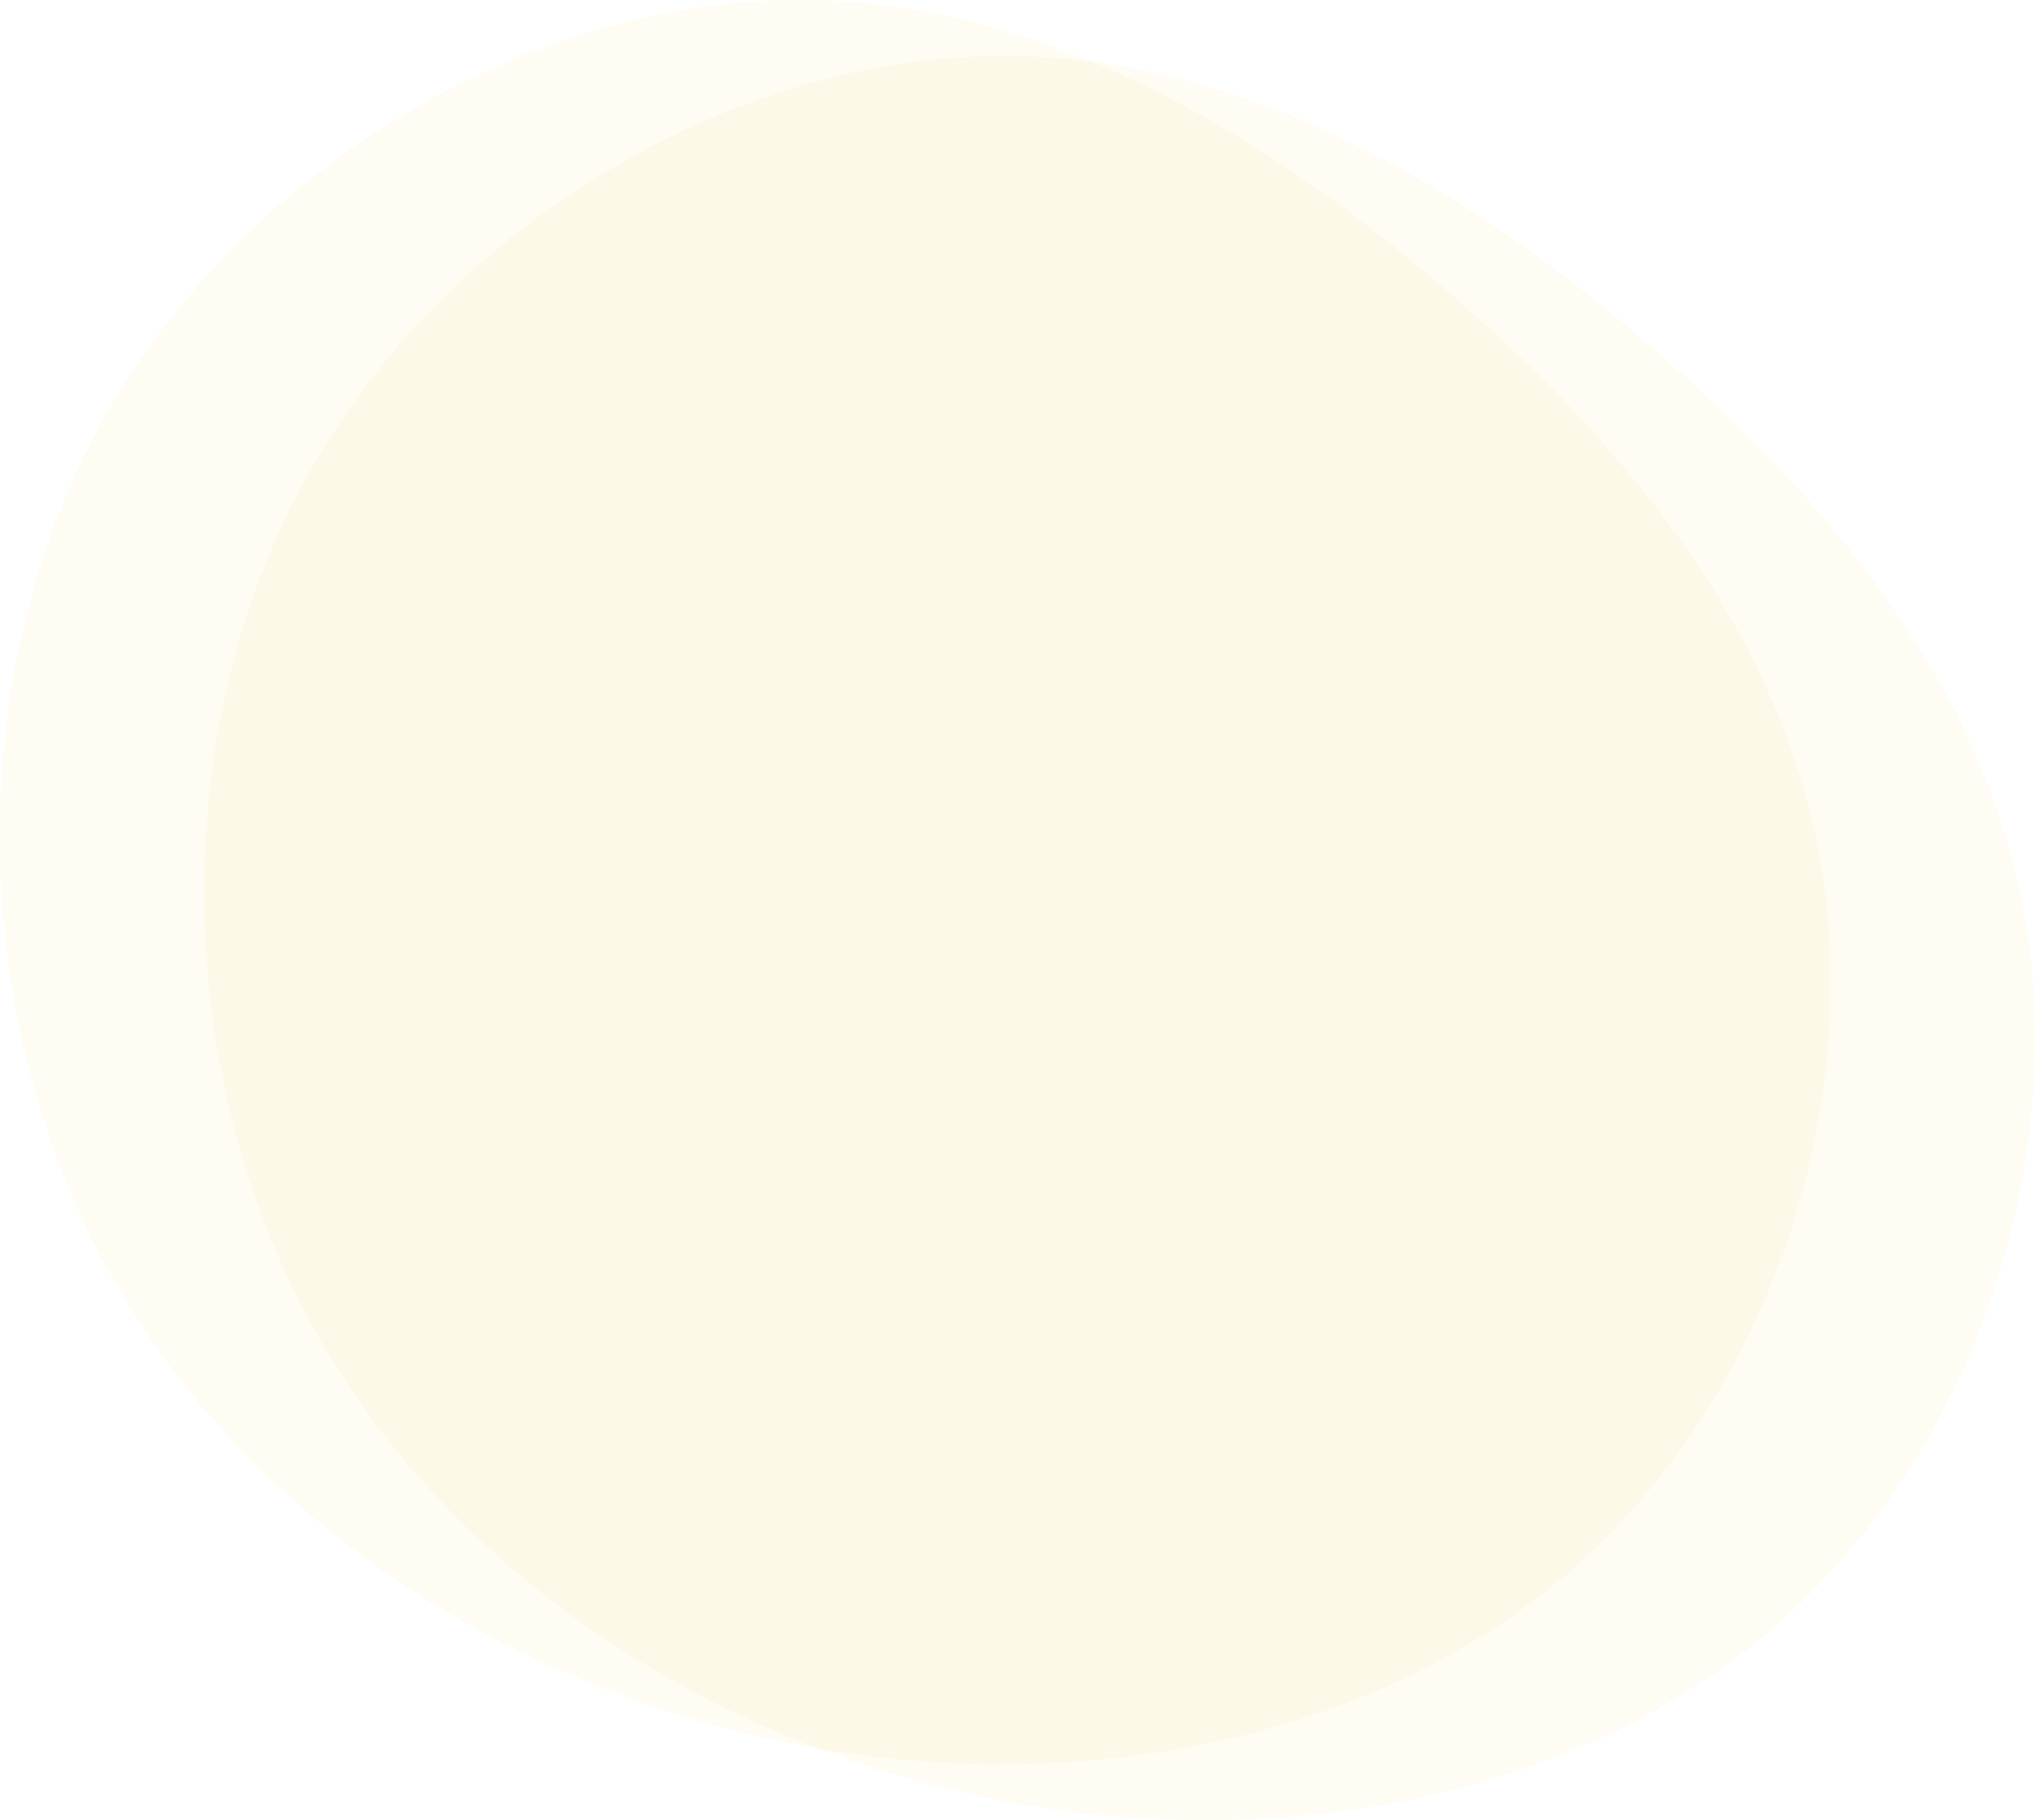
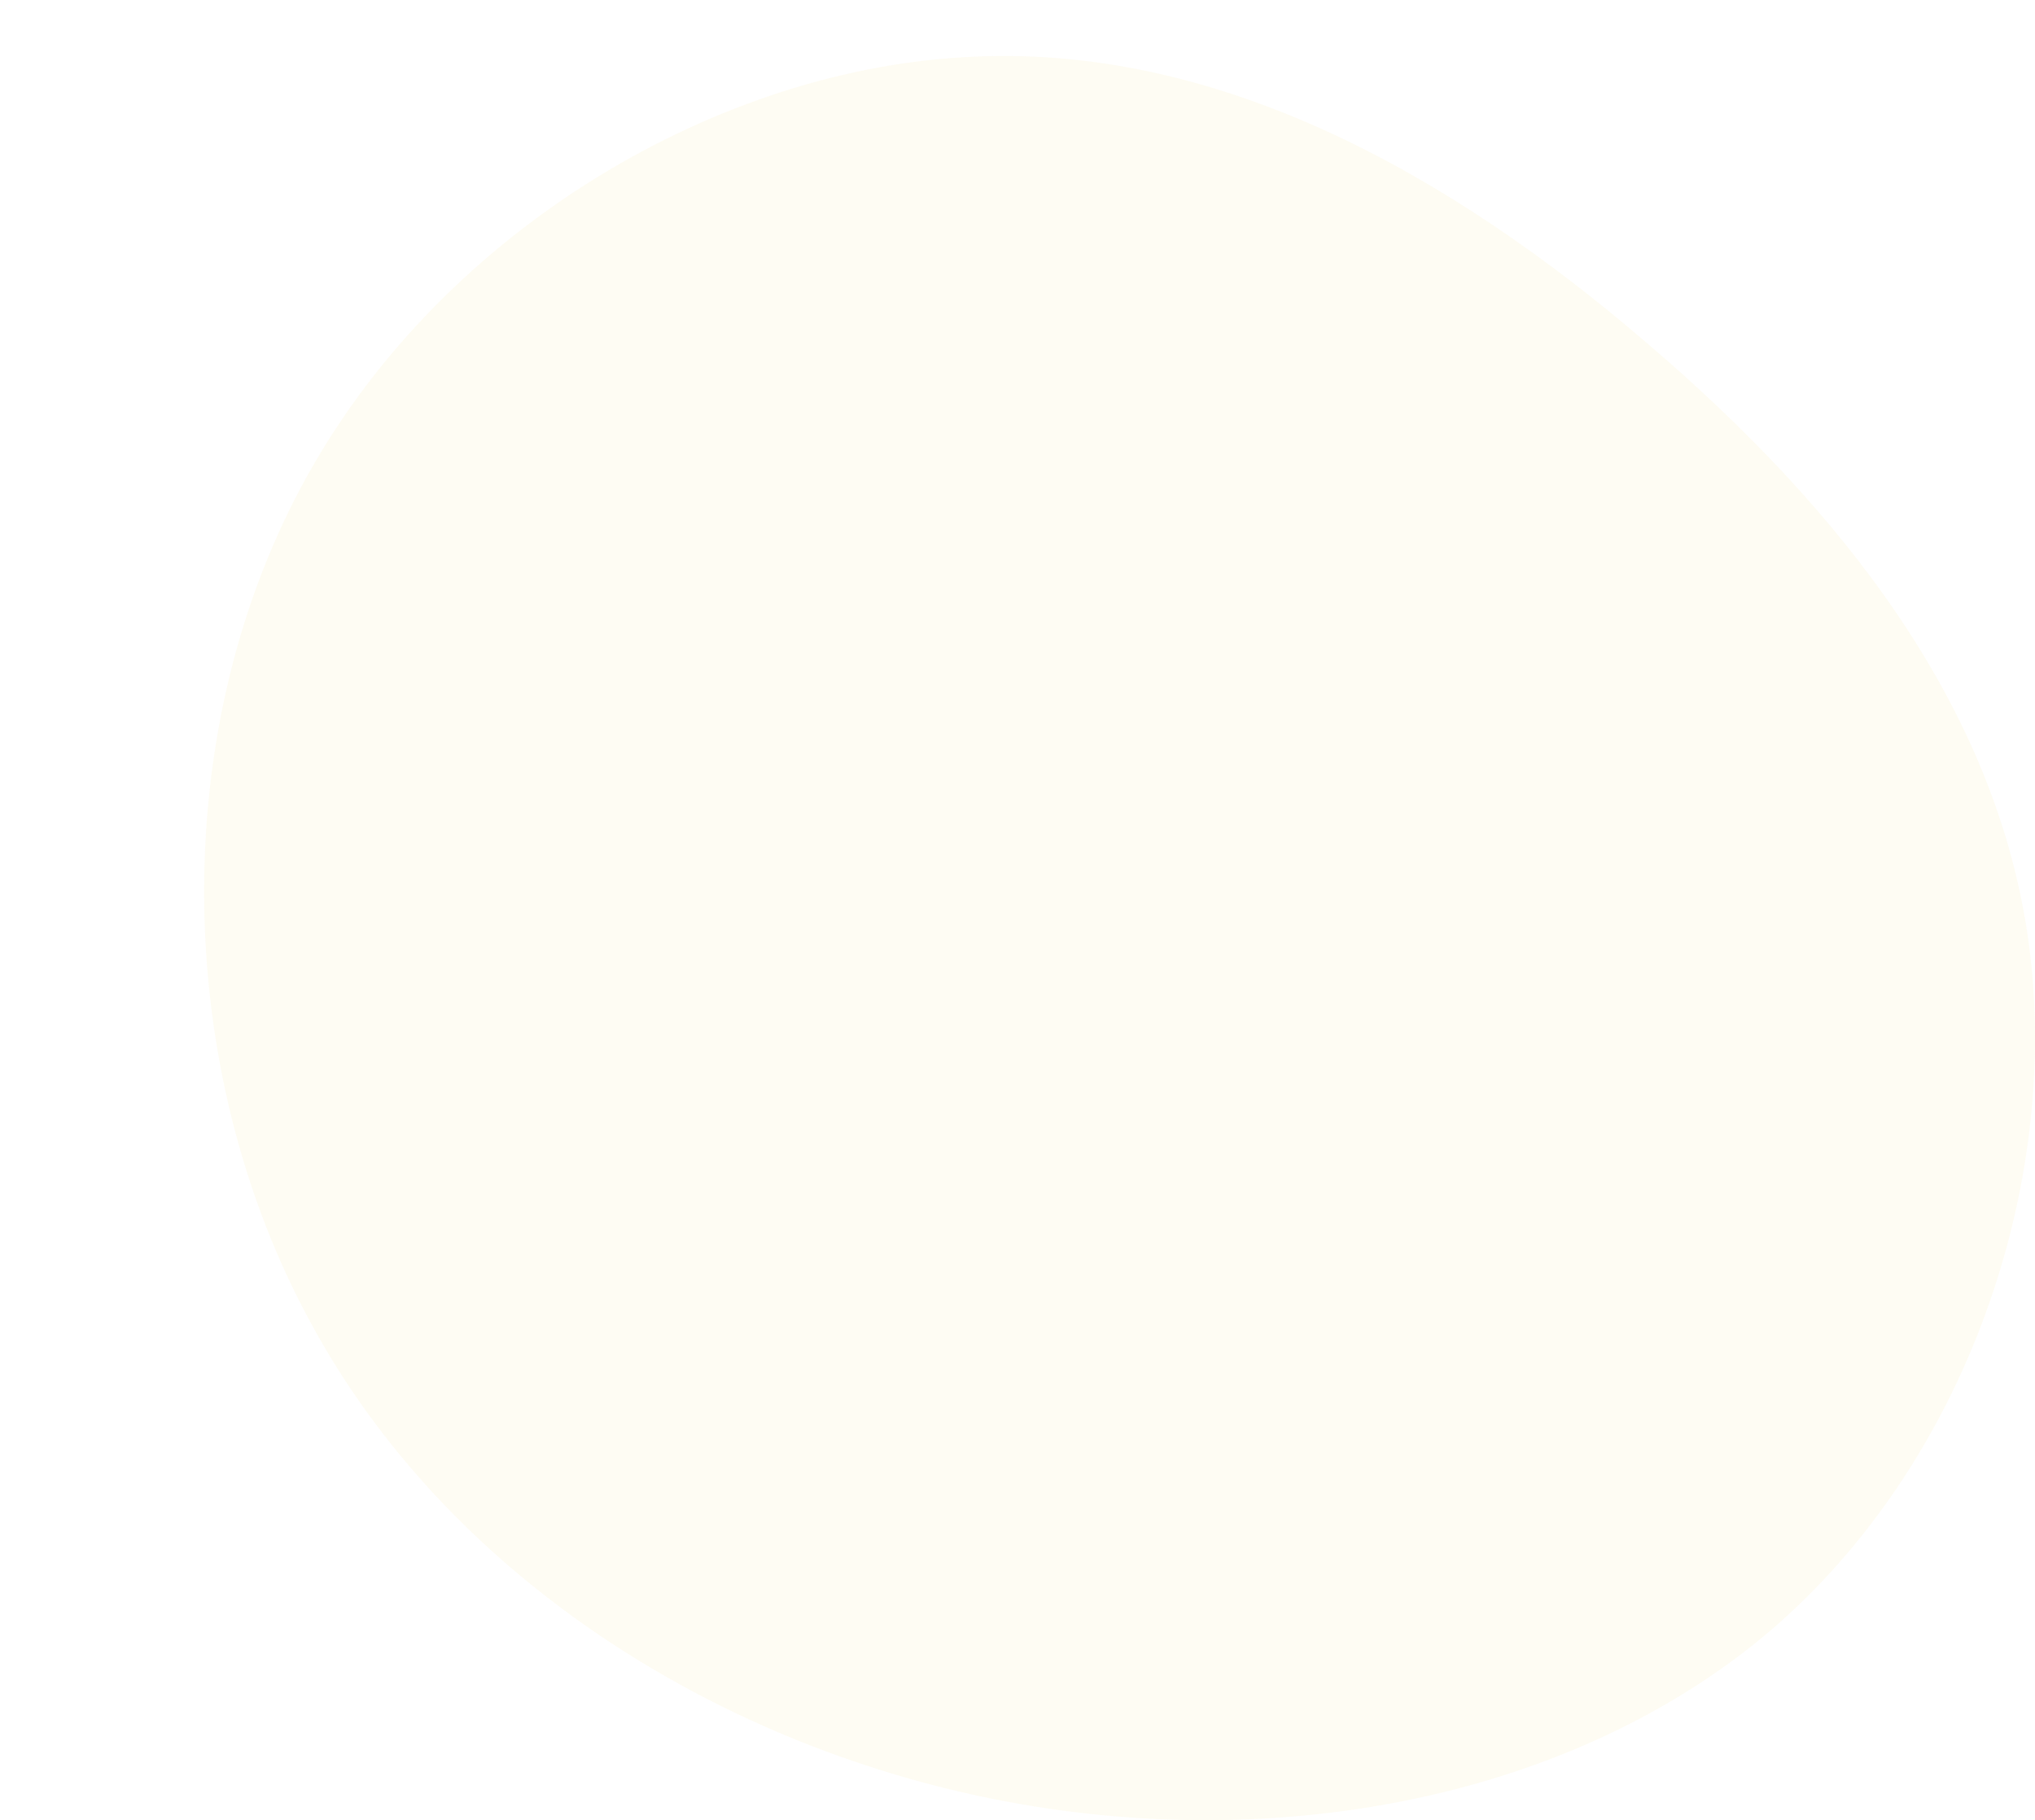
<svg xmlns="http://www.w3.org/2000/svg" width="371.688" height="332.473" viewBox="0 0 371.688 332.473">
  <g id="oval_product03" transform="translate(-1548.312 -7078.634)">
-     <path id="blob_4_" data-name="blob (4)" d="M287.518,48.2c30.5,35.739,41.2,89.916,30.958,141.589s-41.2,100.387-87.184,125.2c-45.98,25.038-106.988,26.178-152.743,1.594C33.022,292.22,2.973,242.368.242,195.93c-2.959-46.437,21.625-89.461,52.131-124.971,30.5-35.739,66.7-64.193,110.173-69.884C206.252-4.616,256.787,12.457,287.518,48.2Z" transform="translate(1882.714 7078.634) rotate(90)" fill="#edce55" opacity="0.068" />
    <path id="blob_4_2" data-name="blob (4)" d="M287.518,48.2c30.5,35.739,41.2,89.916,30.958,141.589s-41.2,100.387-87.184,125.2c-45.98,25.038-106.988,26.178-152.743,1.594C33.022,292.22,2.973,242.368.242,195.93c-2.959-46.437,21.625-89.461,52.131-124.971,30.5-35.739,66.7-64.193,110.173-69.884C206.252-4.616,256.787,12.457,287.518,48.2Z" transform="translate(1920 7088.856) rotate(90)" fill="#edce55" opacity="0.068" />
  </g>
</svg>